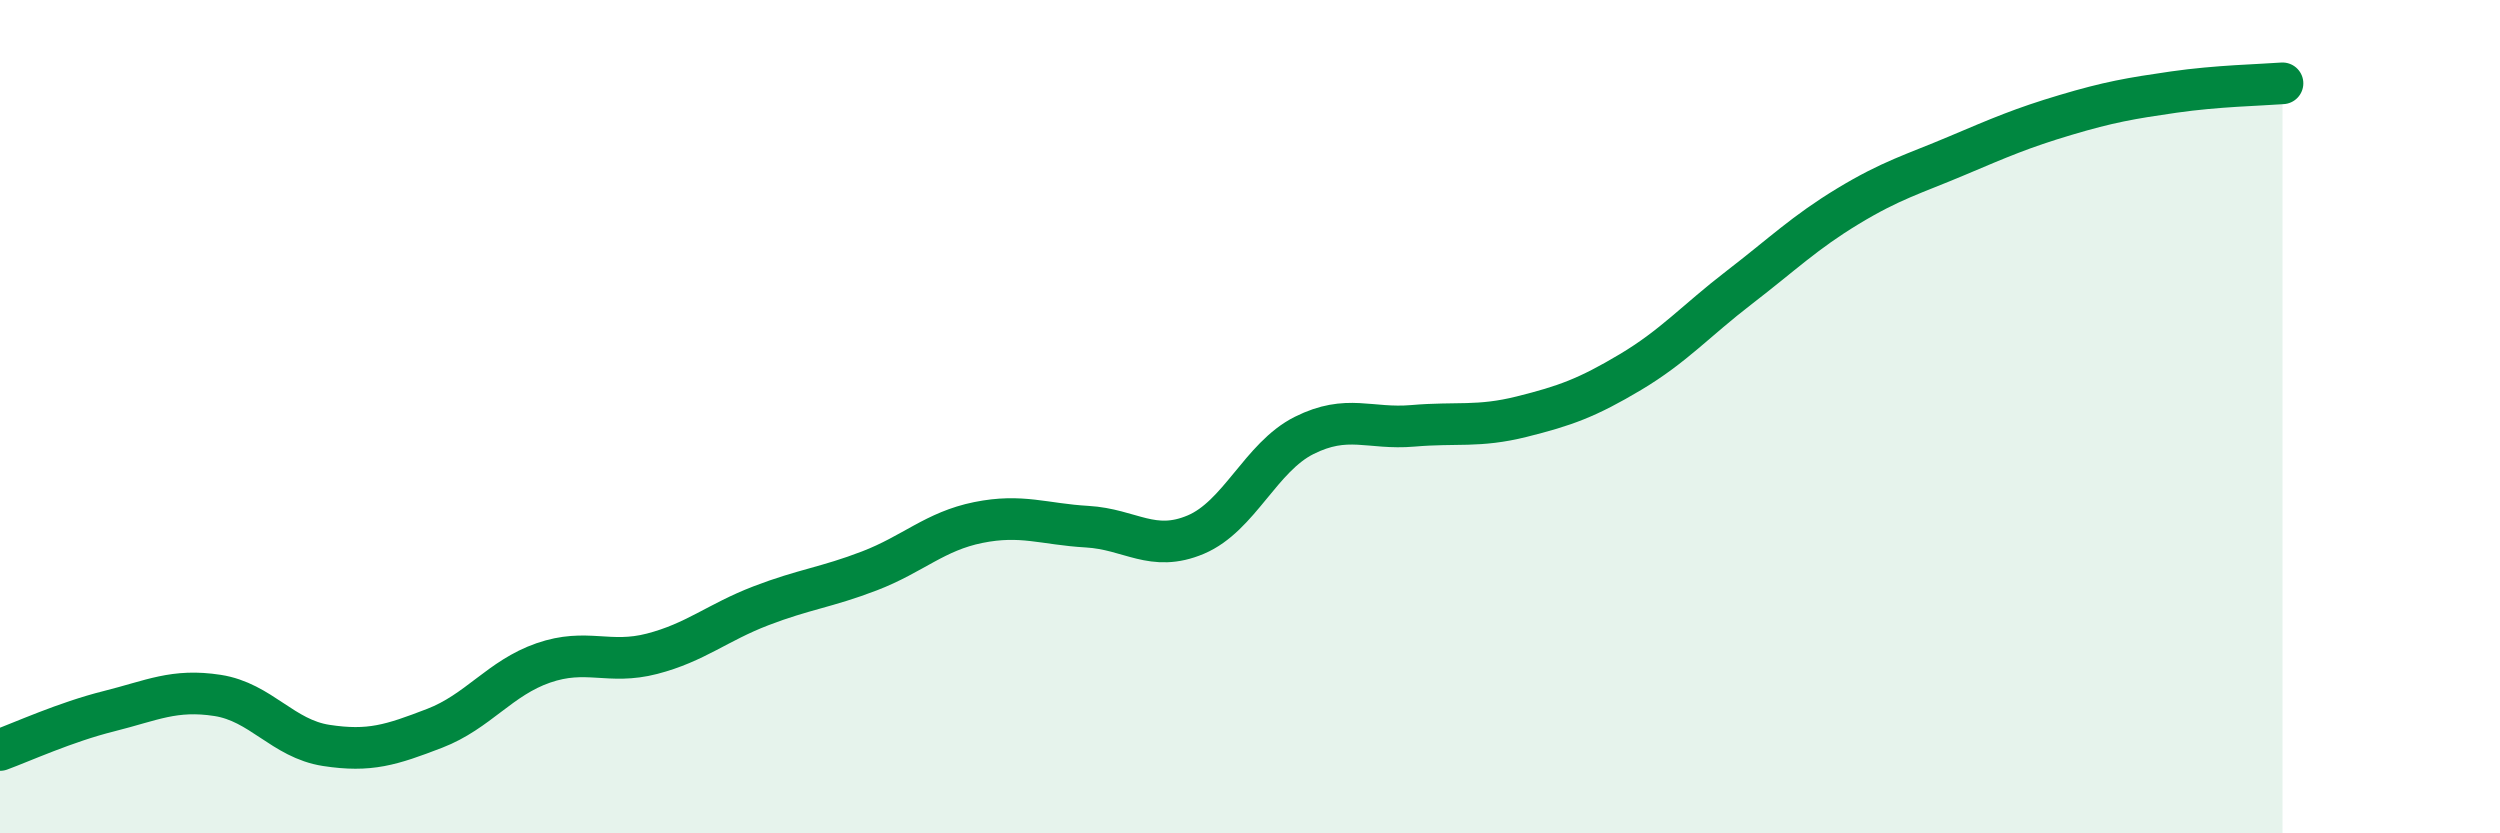
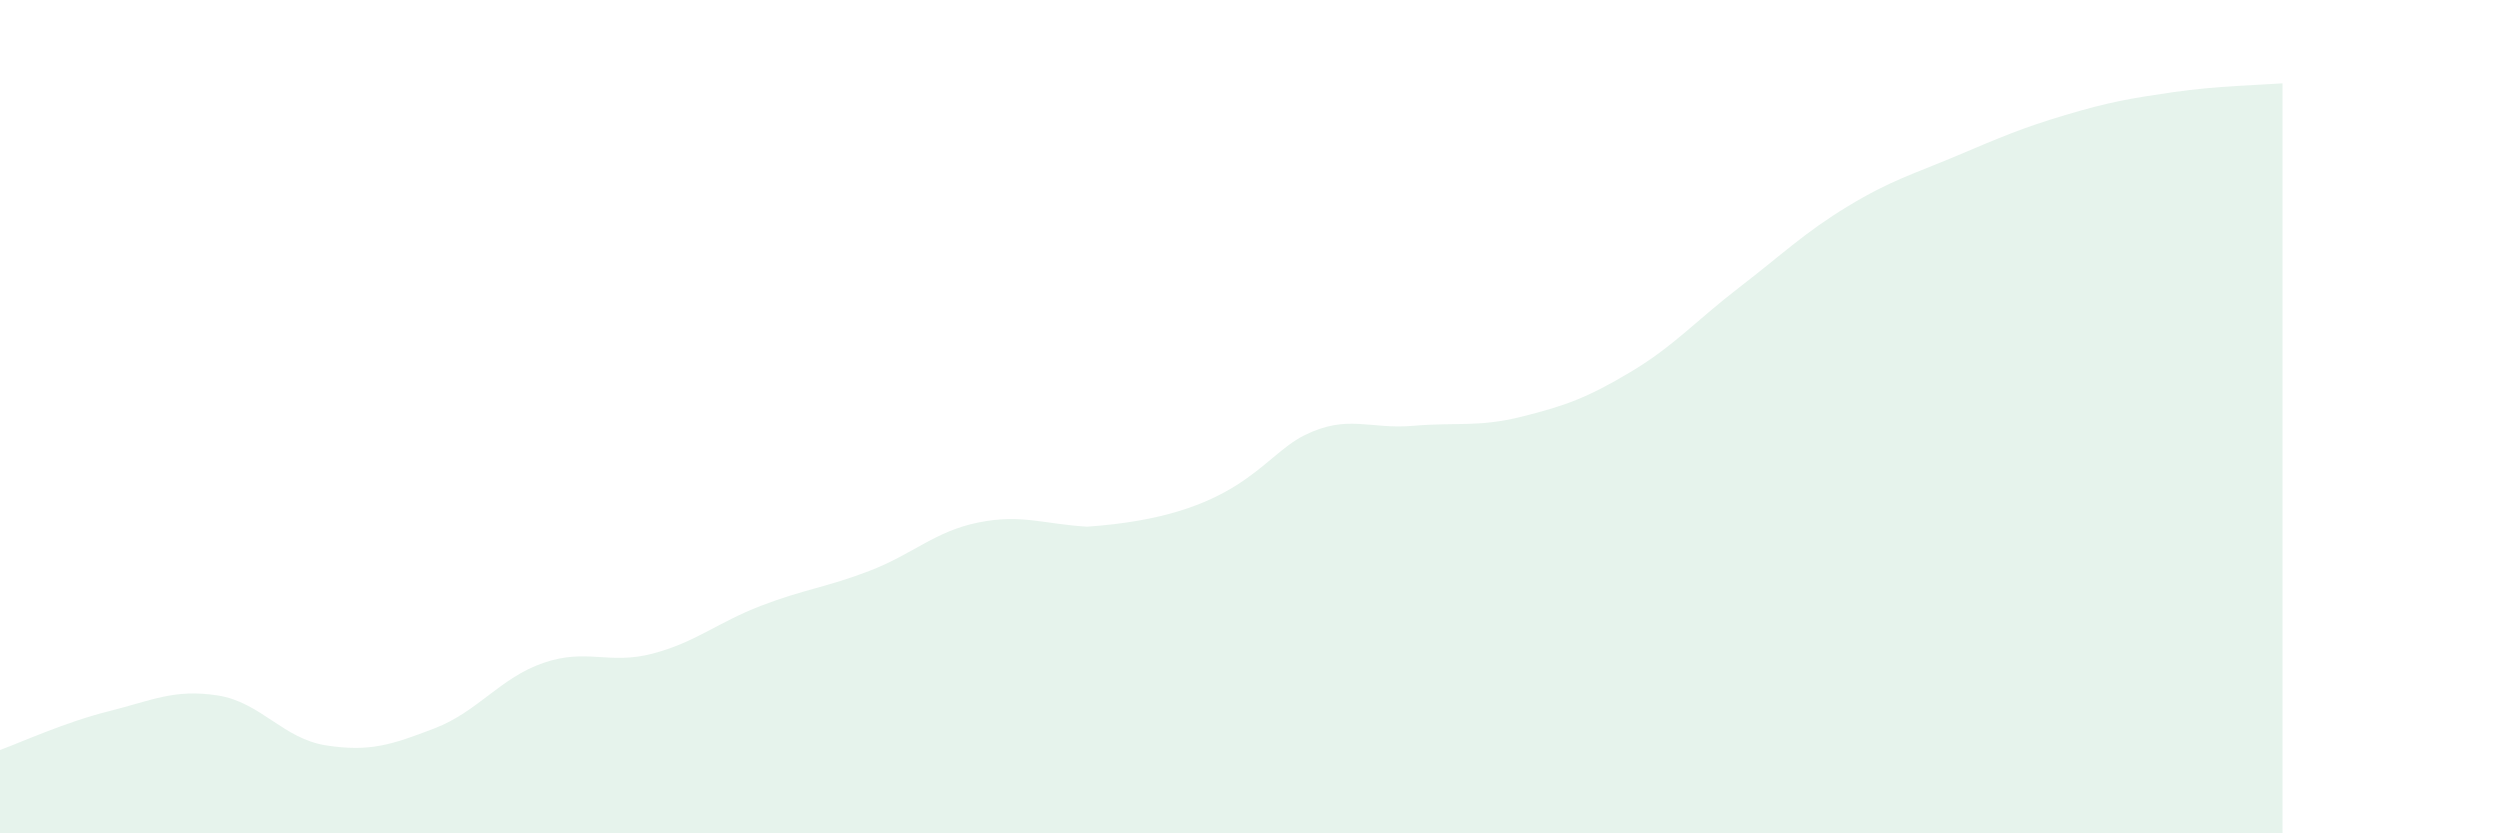
<svg xmlns="http://www.w3.org/2000/svg" width="60" height="20" viewBox="0 0 60 20">
-   <path d="M 0,18 C 0.52,17.81 1.57,17.33 2.61,17.07 C 3.65,16.81 4.18,16.53 5.22,16.69 C 6.26,16.85 6.79,17.73 7.83,17.89 C 8.87,18.05 9.39,17.88 10.43,17.48 C 11.47,17.08 12,16.27 13.04,15.91 C 14.08,15.55 14.61,15.96 15.65,15.69 C 16.69,15.42 17.22,14.94 18.26,14.54 C 19.3,14.14 19.83,14.1 20.87,13.7 C 21.91,13.3 22.44,12.75 23.48,12.54 C 24.52,12.33 25.05,12.58 26.09,12.64 C 27.13,12.7 27.66,13.27 28.7,12.83 C 29.74,12.39 30.26,10.97 31.3,10.45 C 32.34,9.93 32.87,10.31 33.91,10.22 C 34.95,10.13 35.48,10.26 36.52,10 C 37.56,9.74 38.09,9.55 39.13,8.93 C 40.17,8.31 40.7,7.7 41.74,6.9 C 42.78,6.1 43.31,5.58 44.35,4.95 C 45.39,4.32 45.92,4.18 46.96,3.74 C 48,3.3 48.53,3.07 49.57,2.76 C 50.61,2.45 51.13,2.36 52.17,2.21 C 53.21,2.06 54.26,2.04 54.78,2L54.78 20L0 20Z" fill="#008740" opacity="0.1" stroke-linecap="round" stroke-linejoin="round" />
-   <path d="M 0,18 C 0.52,17.81 1.57,17.33 2.61,17.07 C 3.65,16.81 4.18,16.53 5.22,16.69 C 6.26,16.85 6.79,17.73 7.83,17.89 C 8.87,18.05 9.39,17.88 10.43,17.48 C 11.47,17.08 12,16.27 13.04,15.91 C 14.08,15.55 14.61,15.96 15.65,15.69 C 16.69,15.42 17.22,14.94 18.26,14.54 C 19.3,14.14 19.83,14.1 20.87,13.7 C 21.91,13.3 22.44,12.75 23.48,12.54 C 24.52,12.33 25.05,12.58 26.09,12.64 C 27.13,12.7 27.66,13.27 28.7,12.83 C 29.74,12.39 30.26,10.97 31.3,10.45 C 32.34,9.93 32.87,10.31 33.91,10.22 C 34.95,10.13 35.48,10.26 36.52,10 C 37.56,9.74 38.09,9.55 39.13,8.93 C 40.17,8.31 40.7,7.7 41.74,6.9 C 42.78,6.1 43.31,5.58 44.35,4.95 C 45.39,4.32 45.92,4.18 46.96,3.74 C 48,3.3 48.53,3.07 49.57,2.76 C 50.61,2.45 51.13,2.36 52.17,2.21 C 53.21,2.06 54.26,2.04 54.78,2" stroke="#008740" stroke-width="1" fill="none" stroke-linecap="round" stroke-linejoin="round" />
+   <path d="M 0,18 C 0.52,17.81 1.57,17.33 2.61,17.07 C 3.65,16.81 4.18,16.53 5.22,16.69 C 6.26,16.85 6.79,17.73 7.83,17.89 C 8.87,18.05 9.39,17.88 10.43,17.48 C 11.47,17.08 12,16.27 13.04,15.91 C 14.08,15.55 14.61,15.96 15.65,15.69 C 16.69,15.42 17.22,14.94 18.26,14.54 C 19.3,14.14 19.83,14.1 20.87,13.7 C 21.91,13.3 22.44,12.75 23.48,12.54 C 24.52,12.33 25.05,12.58 26.09,12.64 C 29.74,12.39 30.26,10.97 31.3,10.45 C 32.34,9.93 32.87,10.31 33.91,10.22 C 34.95,10.13 35.48,10.26 36.52,10 C 37.56,9.74 38.09,9.55 39.13,8.93 C 40.17,8.31 40.7,7.7 41.74,6.9 C 42.78,6.1 43.31,5.58 44.35,4.95 C 45.39,4.32 45.92,4.18 46.96,3.74 C 48,3.3 48.53,3.07 49.57,2.76 C 50.61,2.45 51.13,2.36 52.17,2.21 C 53.21,2.06 54.26,2.04 54.78,2L54.78 20L0 20Z" fill="#008740" opacity="0.1" stroke-linecap="round" stroke-linejoin="round" />
</svg>